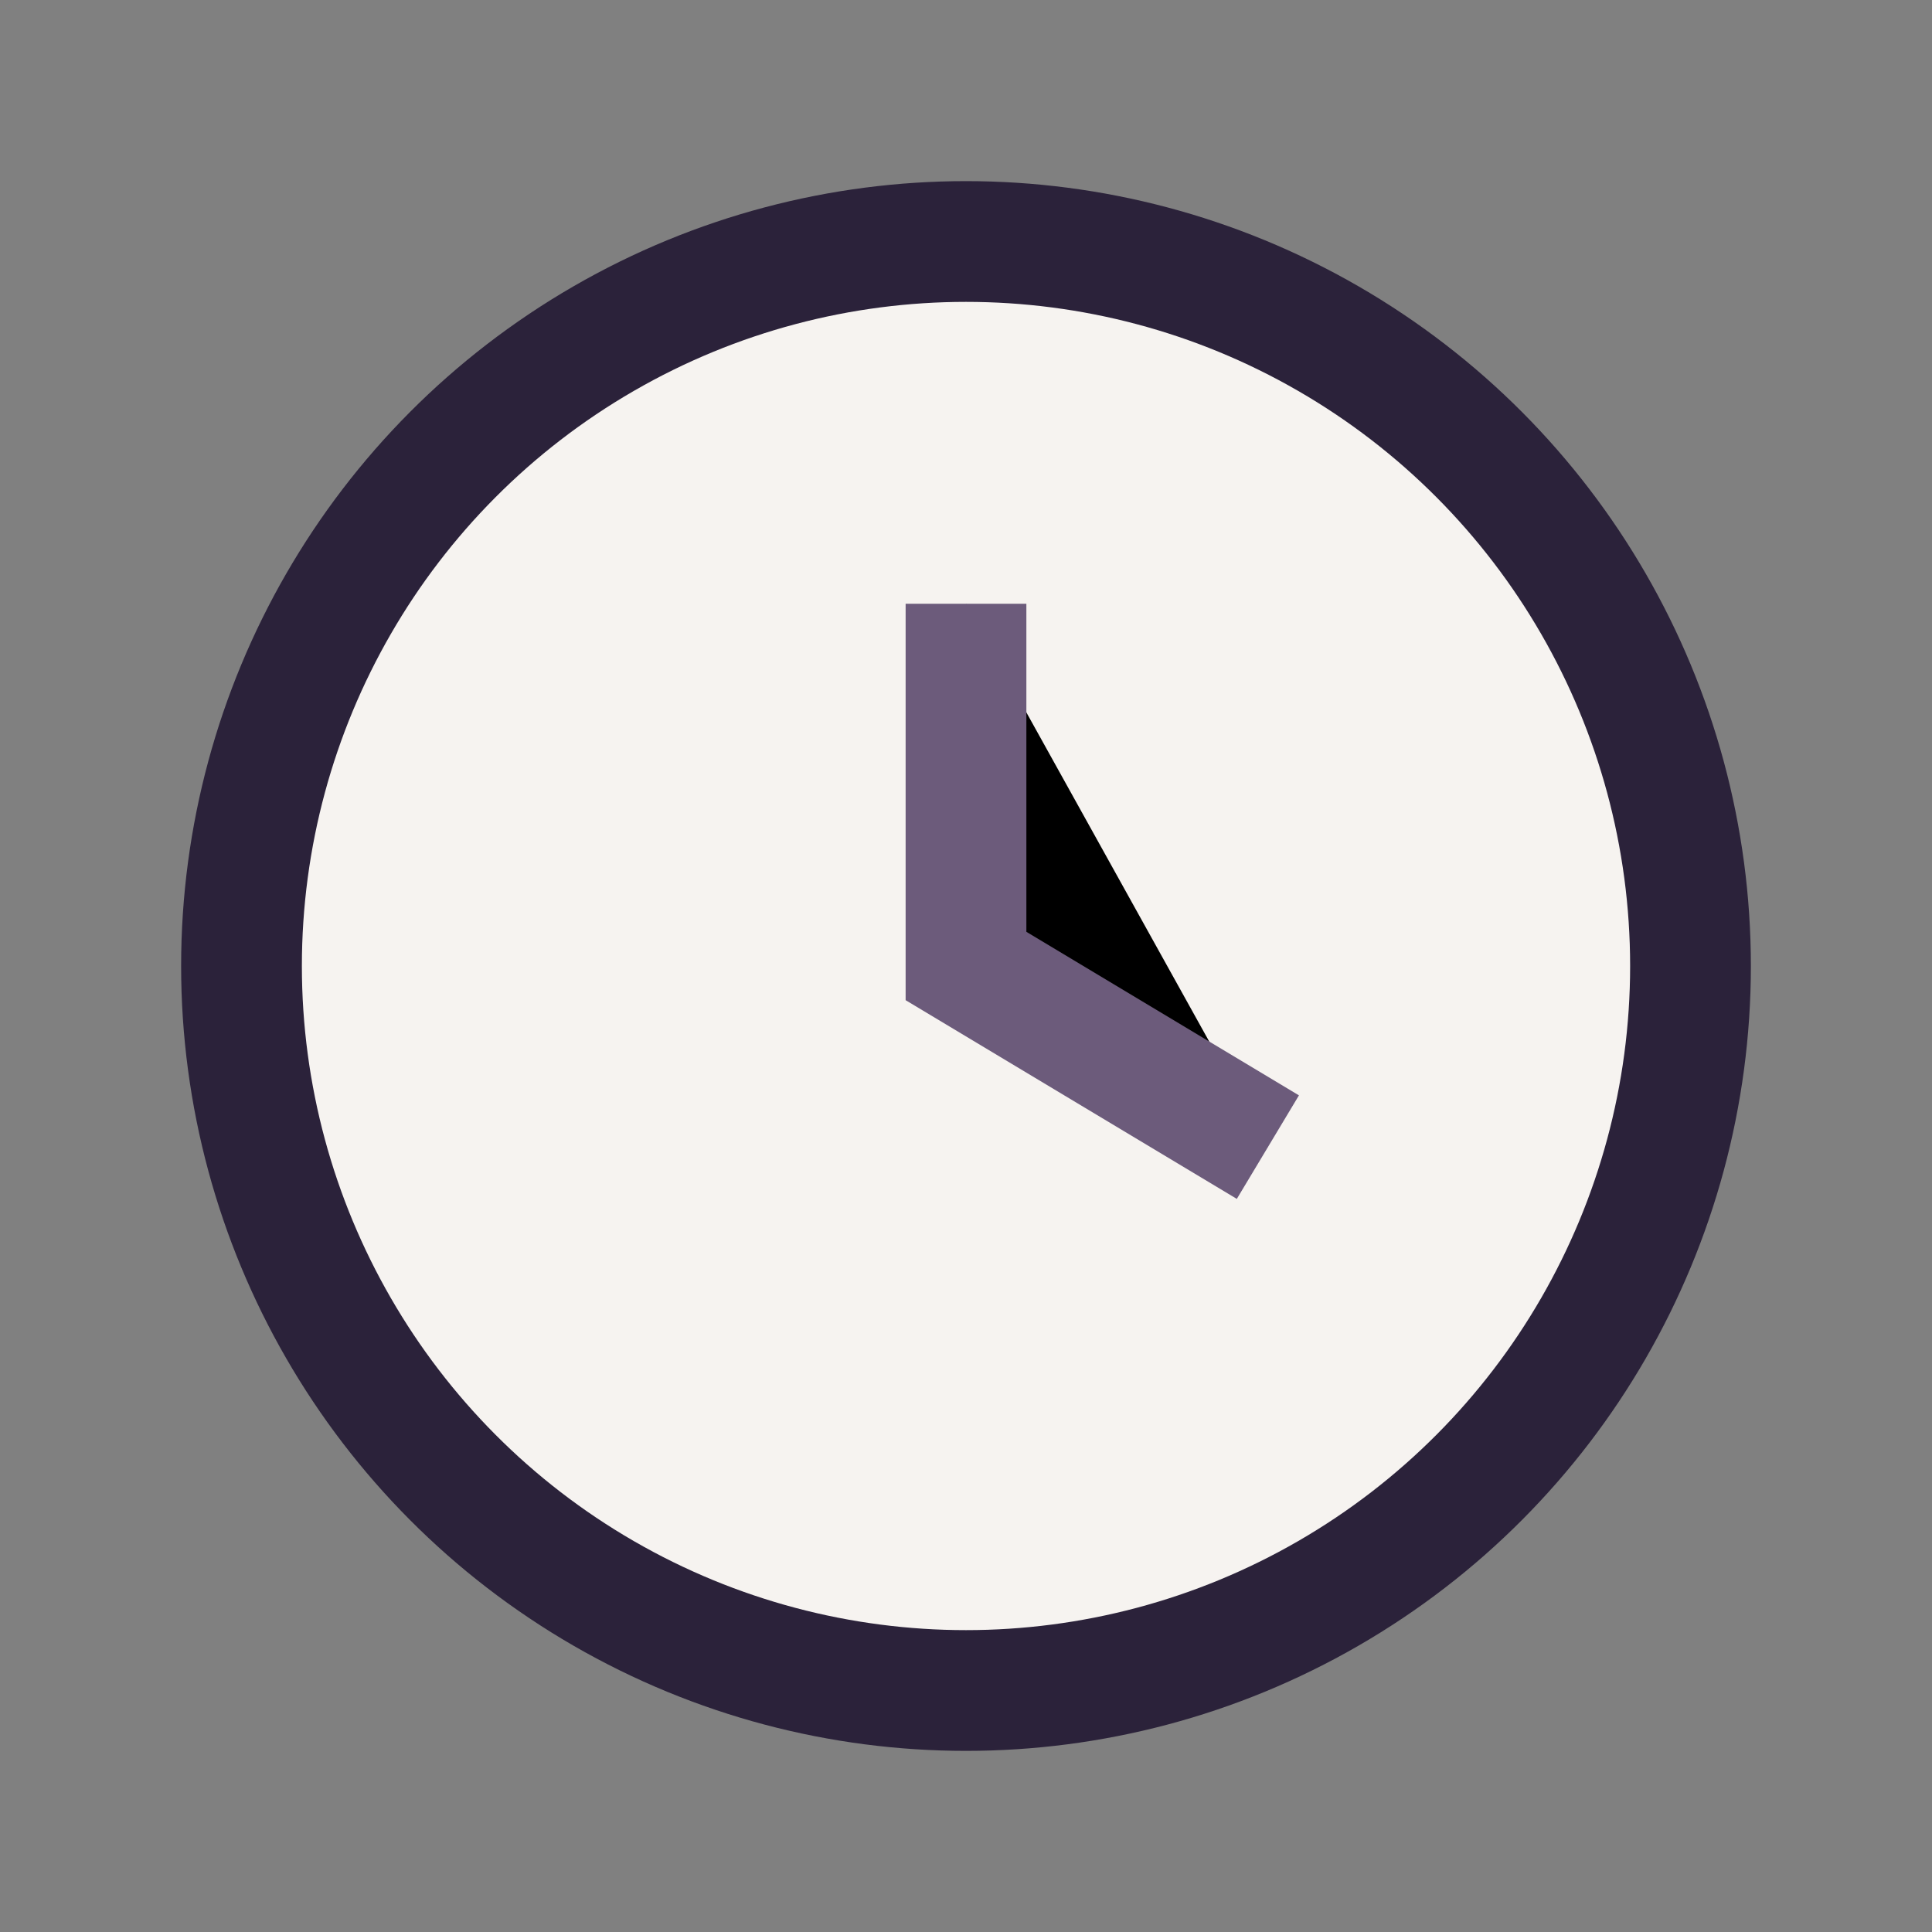
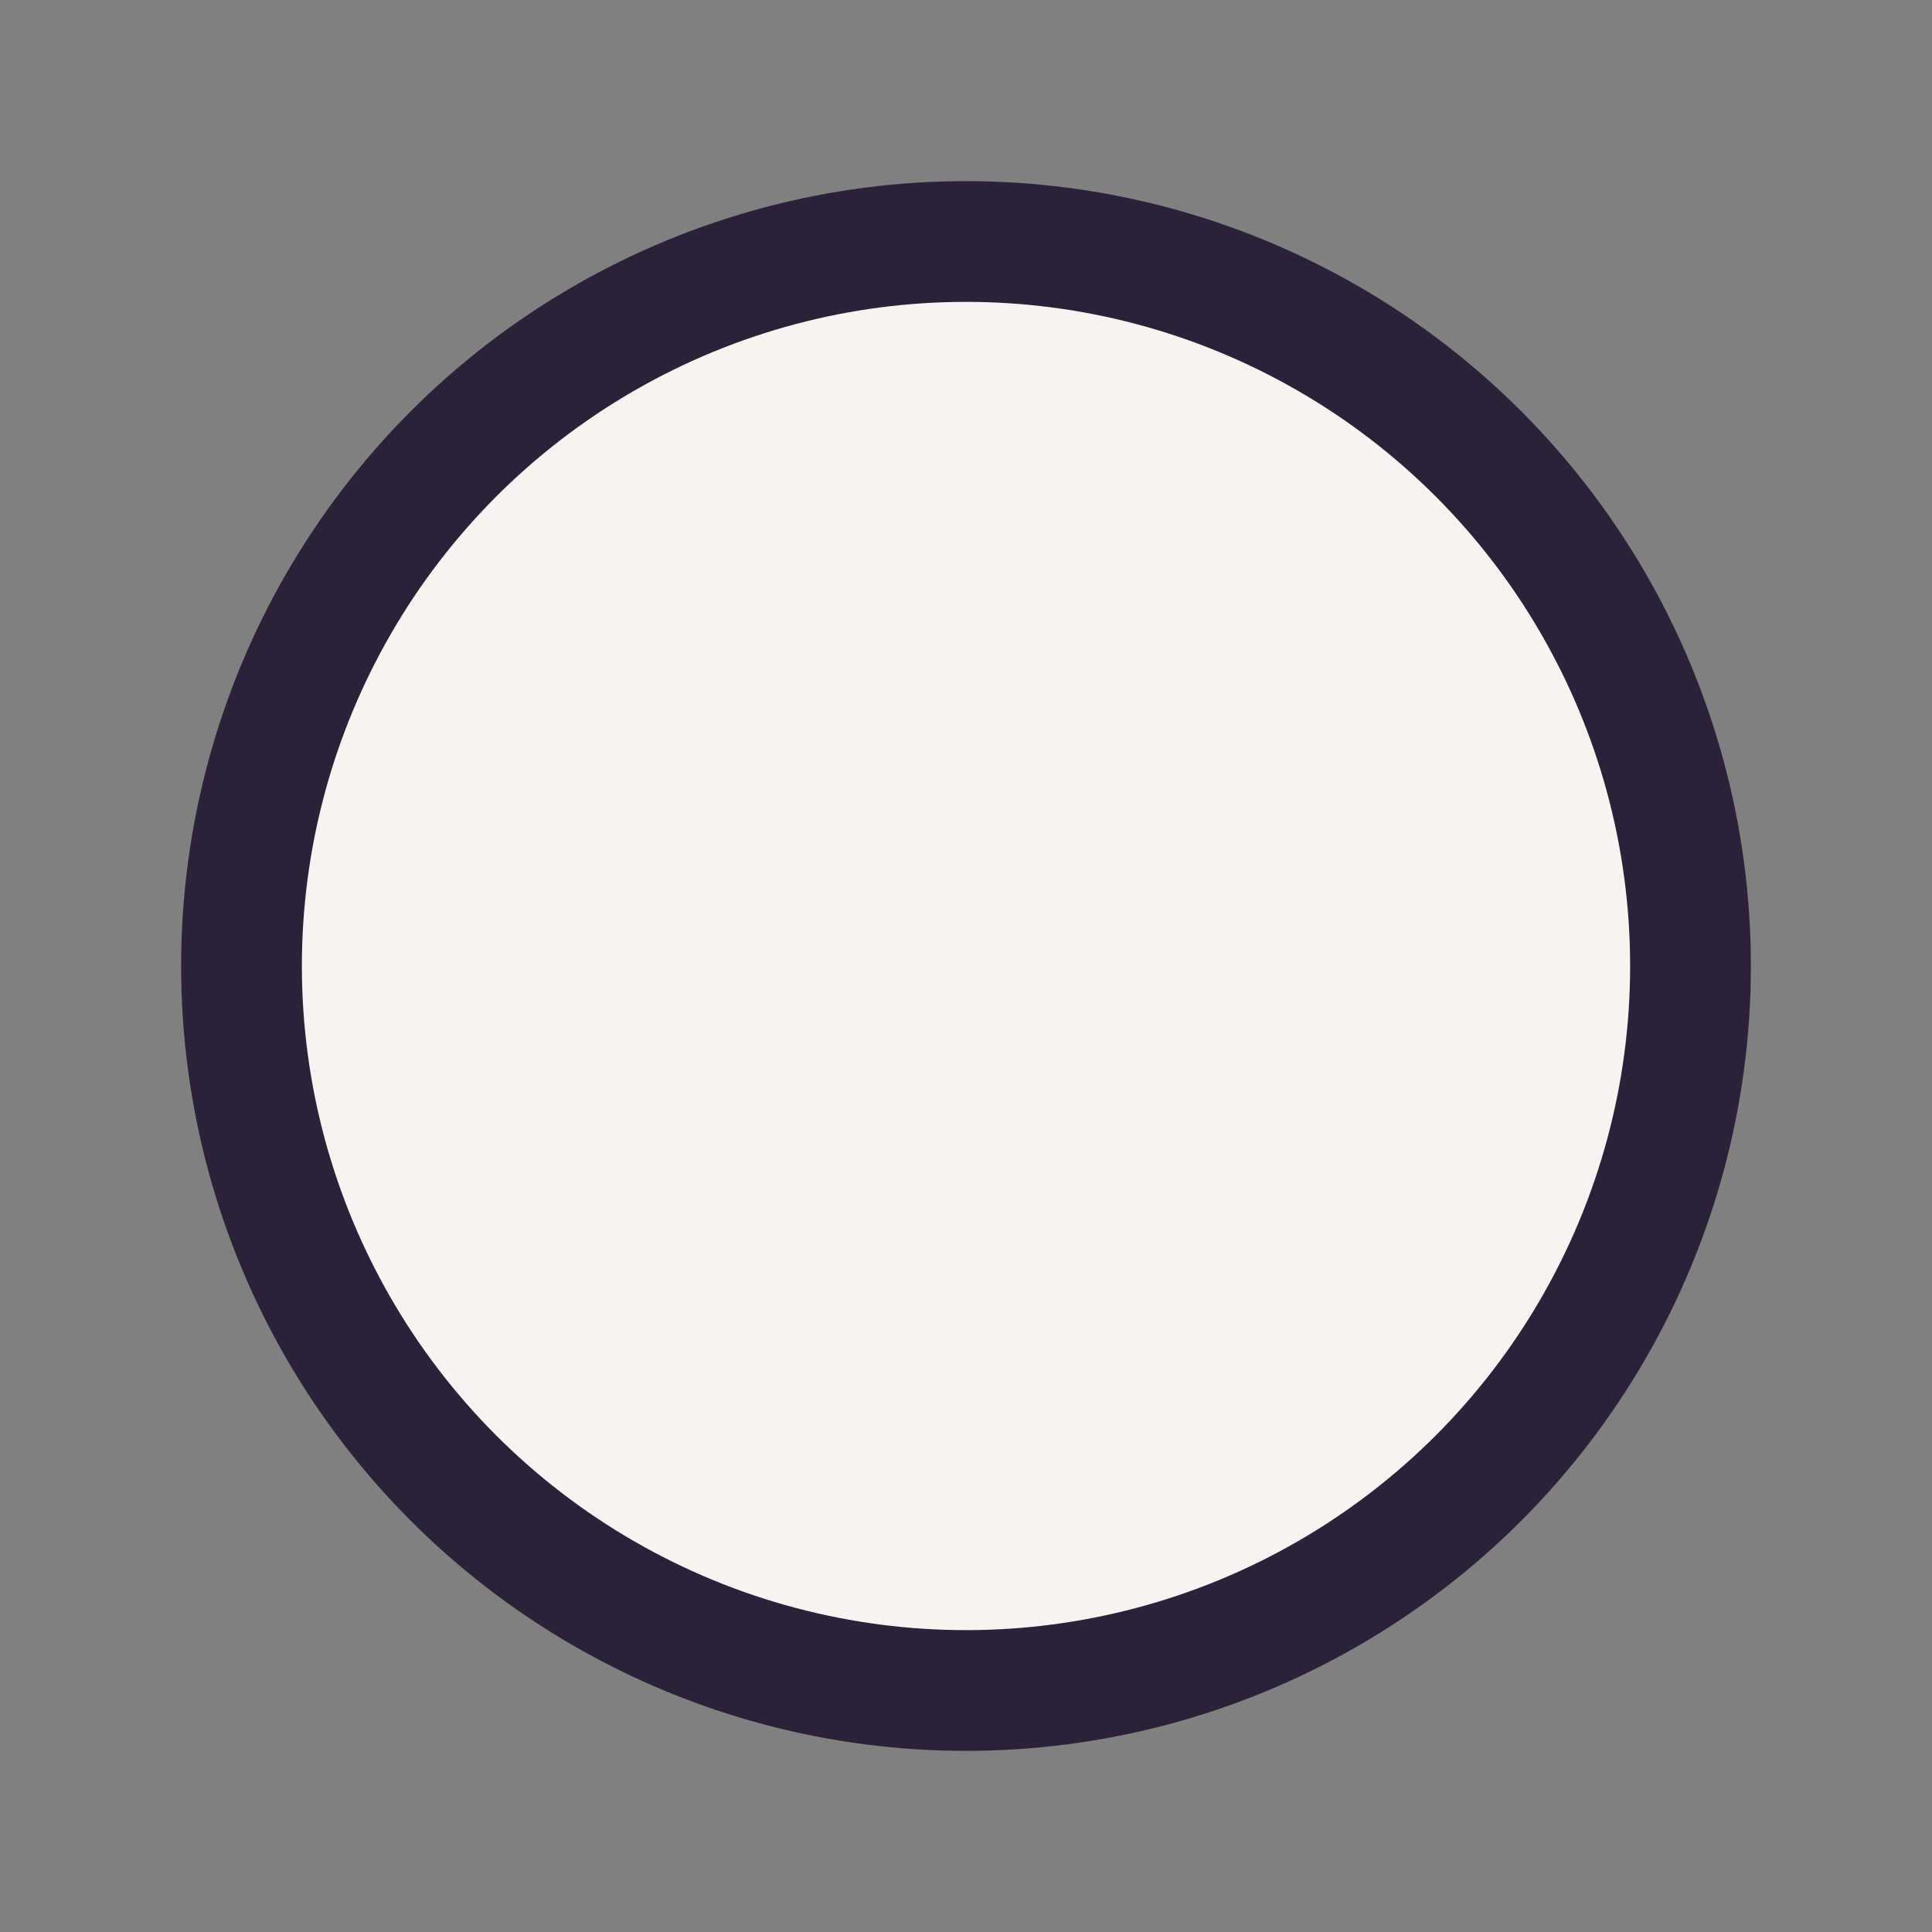
<svg xmlns="http://www.w3.org/2000/svg" width="32" height="32" viewBox="0 0 32 32">
  <rect x="0" y="0" width="32" height="32" fill="#808080" stroke="none" />
  <circle cx="16" cy="16" r="12" fill="#F6F3F0" stroke="#2B223A" stroke-width="2" />
-   <path d="M16 10v6l5 3" stroke="#6C5B7B" stroke-width="2" />
</svg>